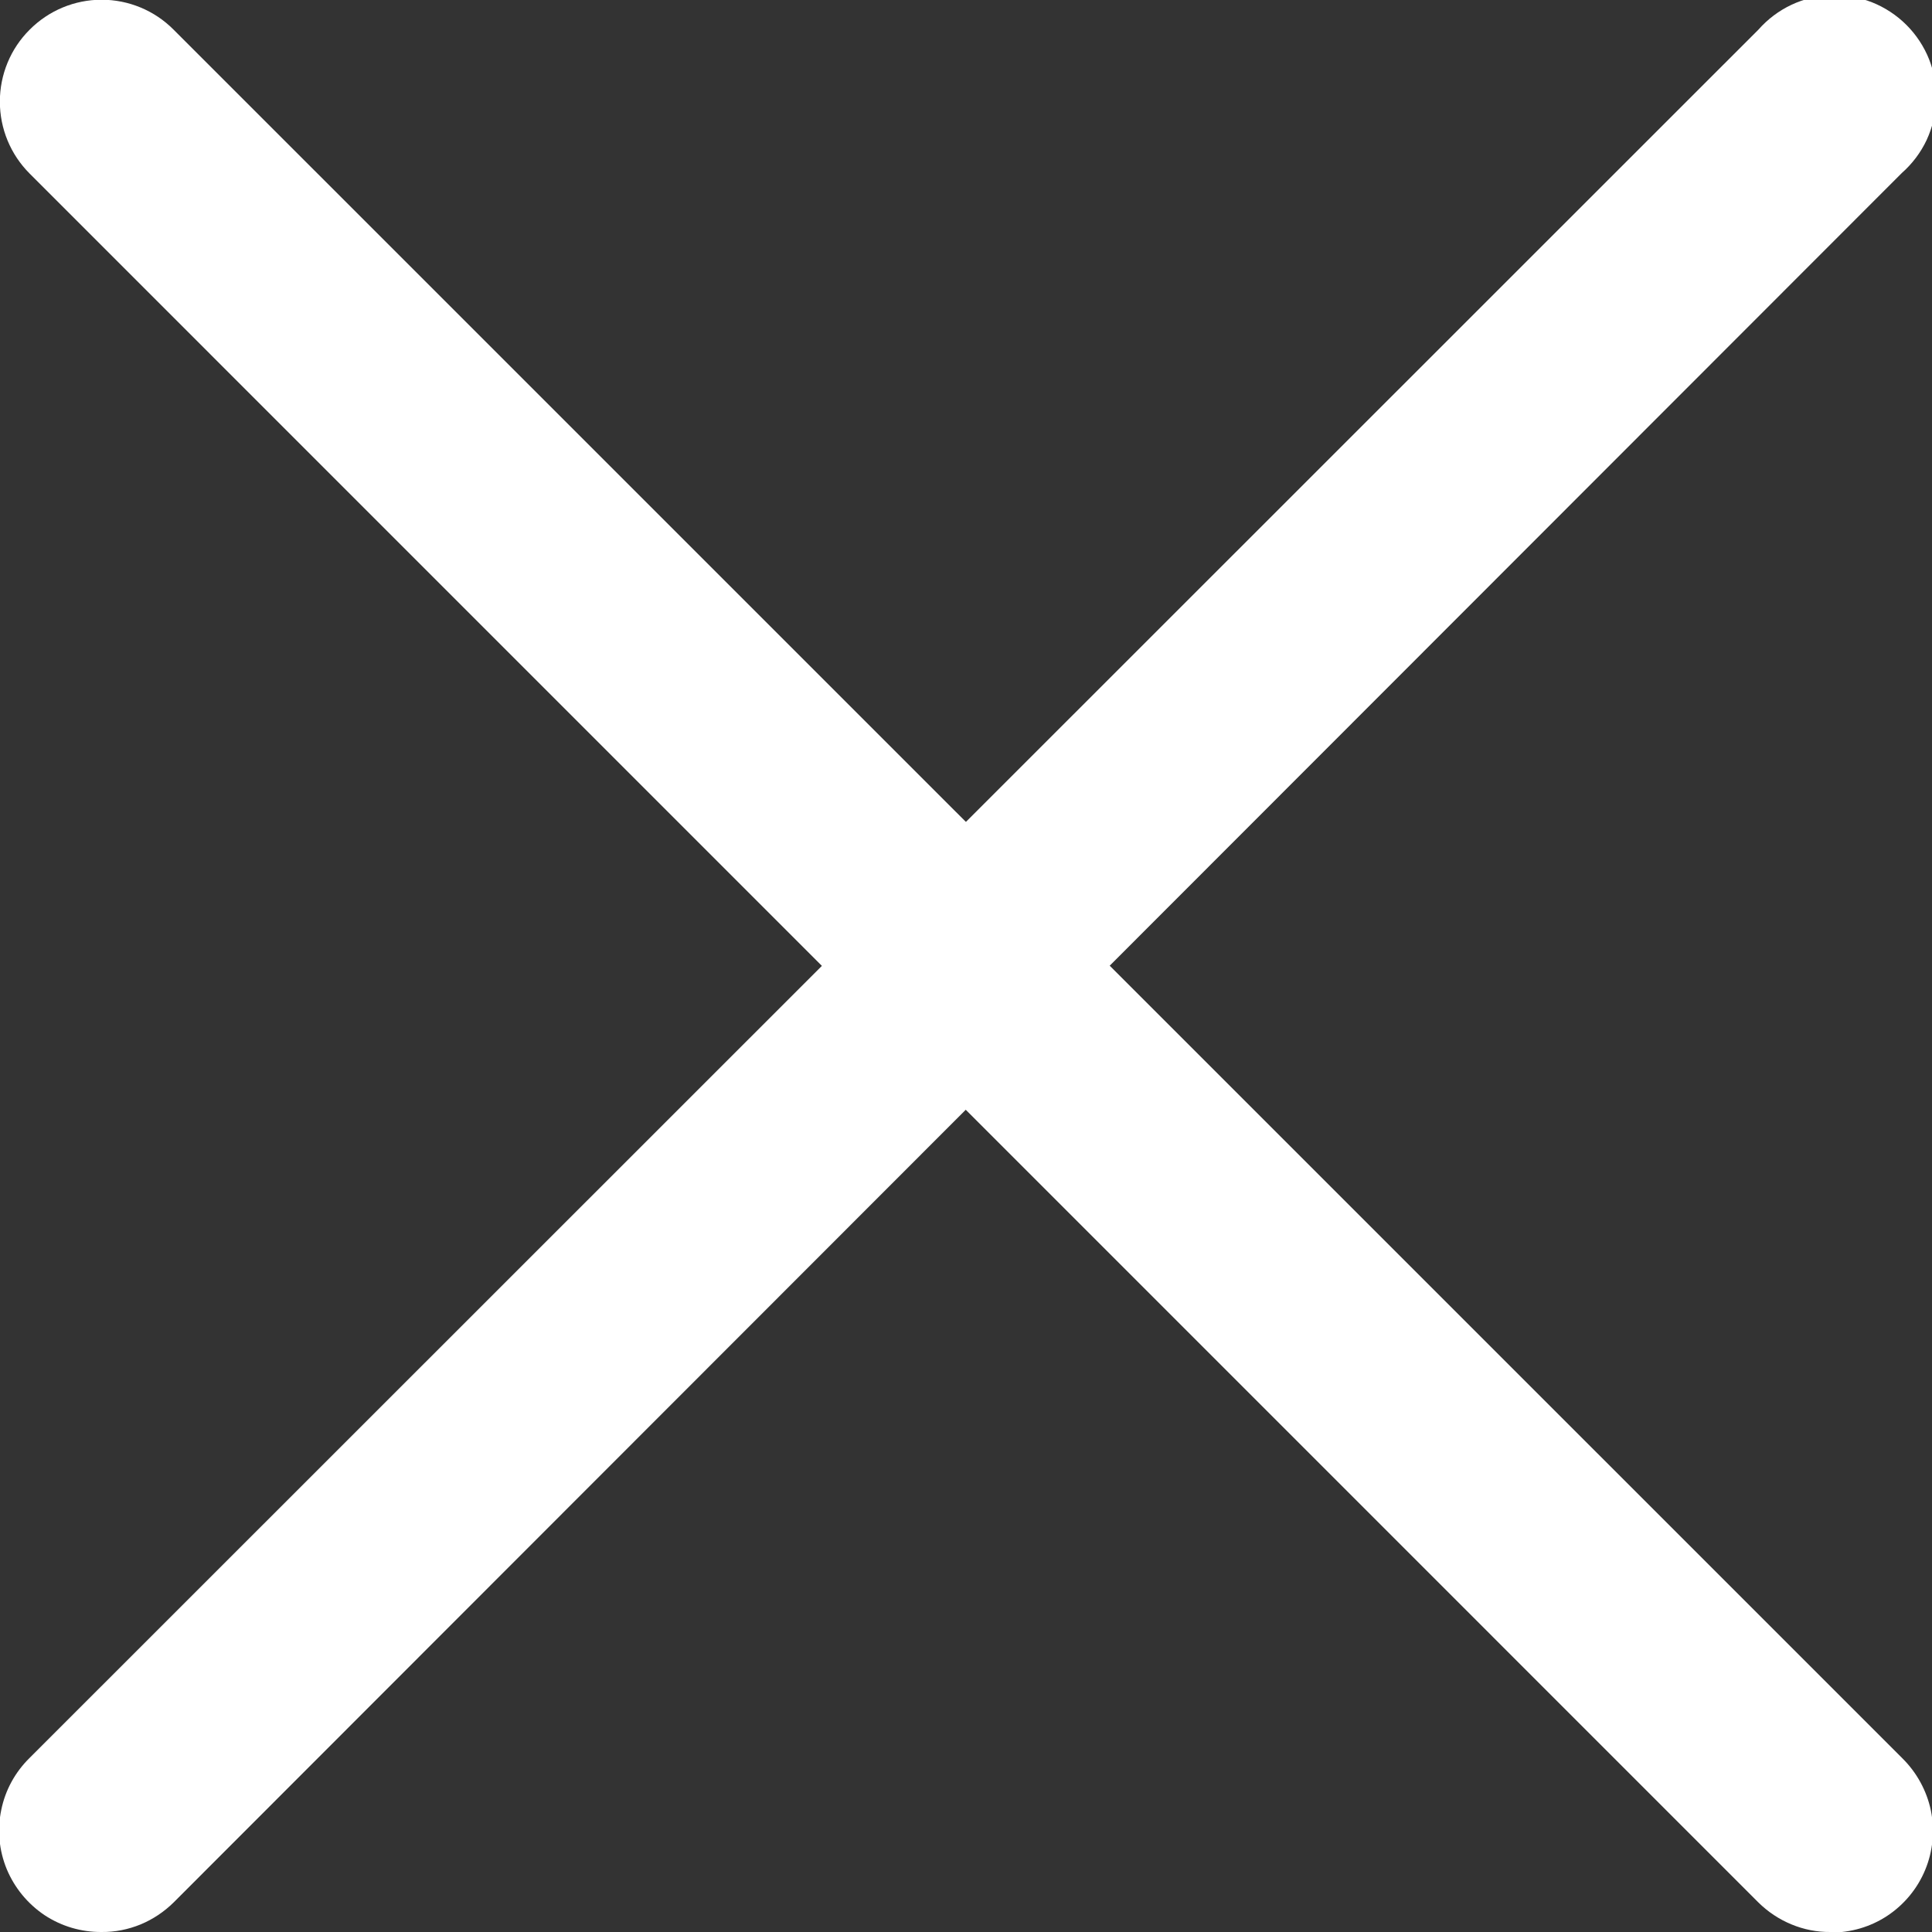
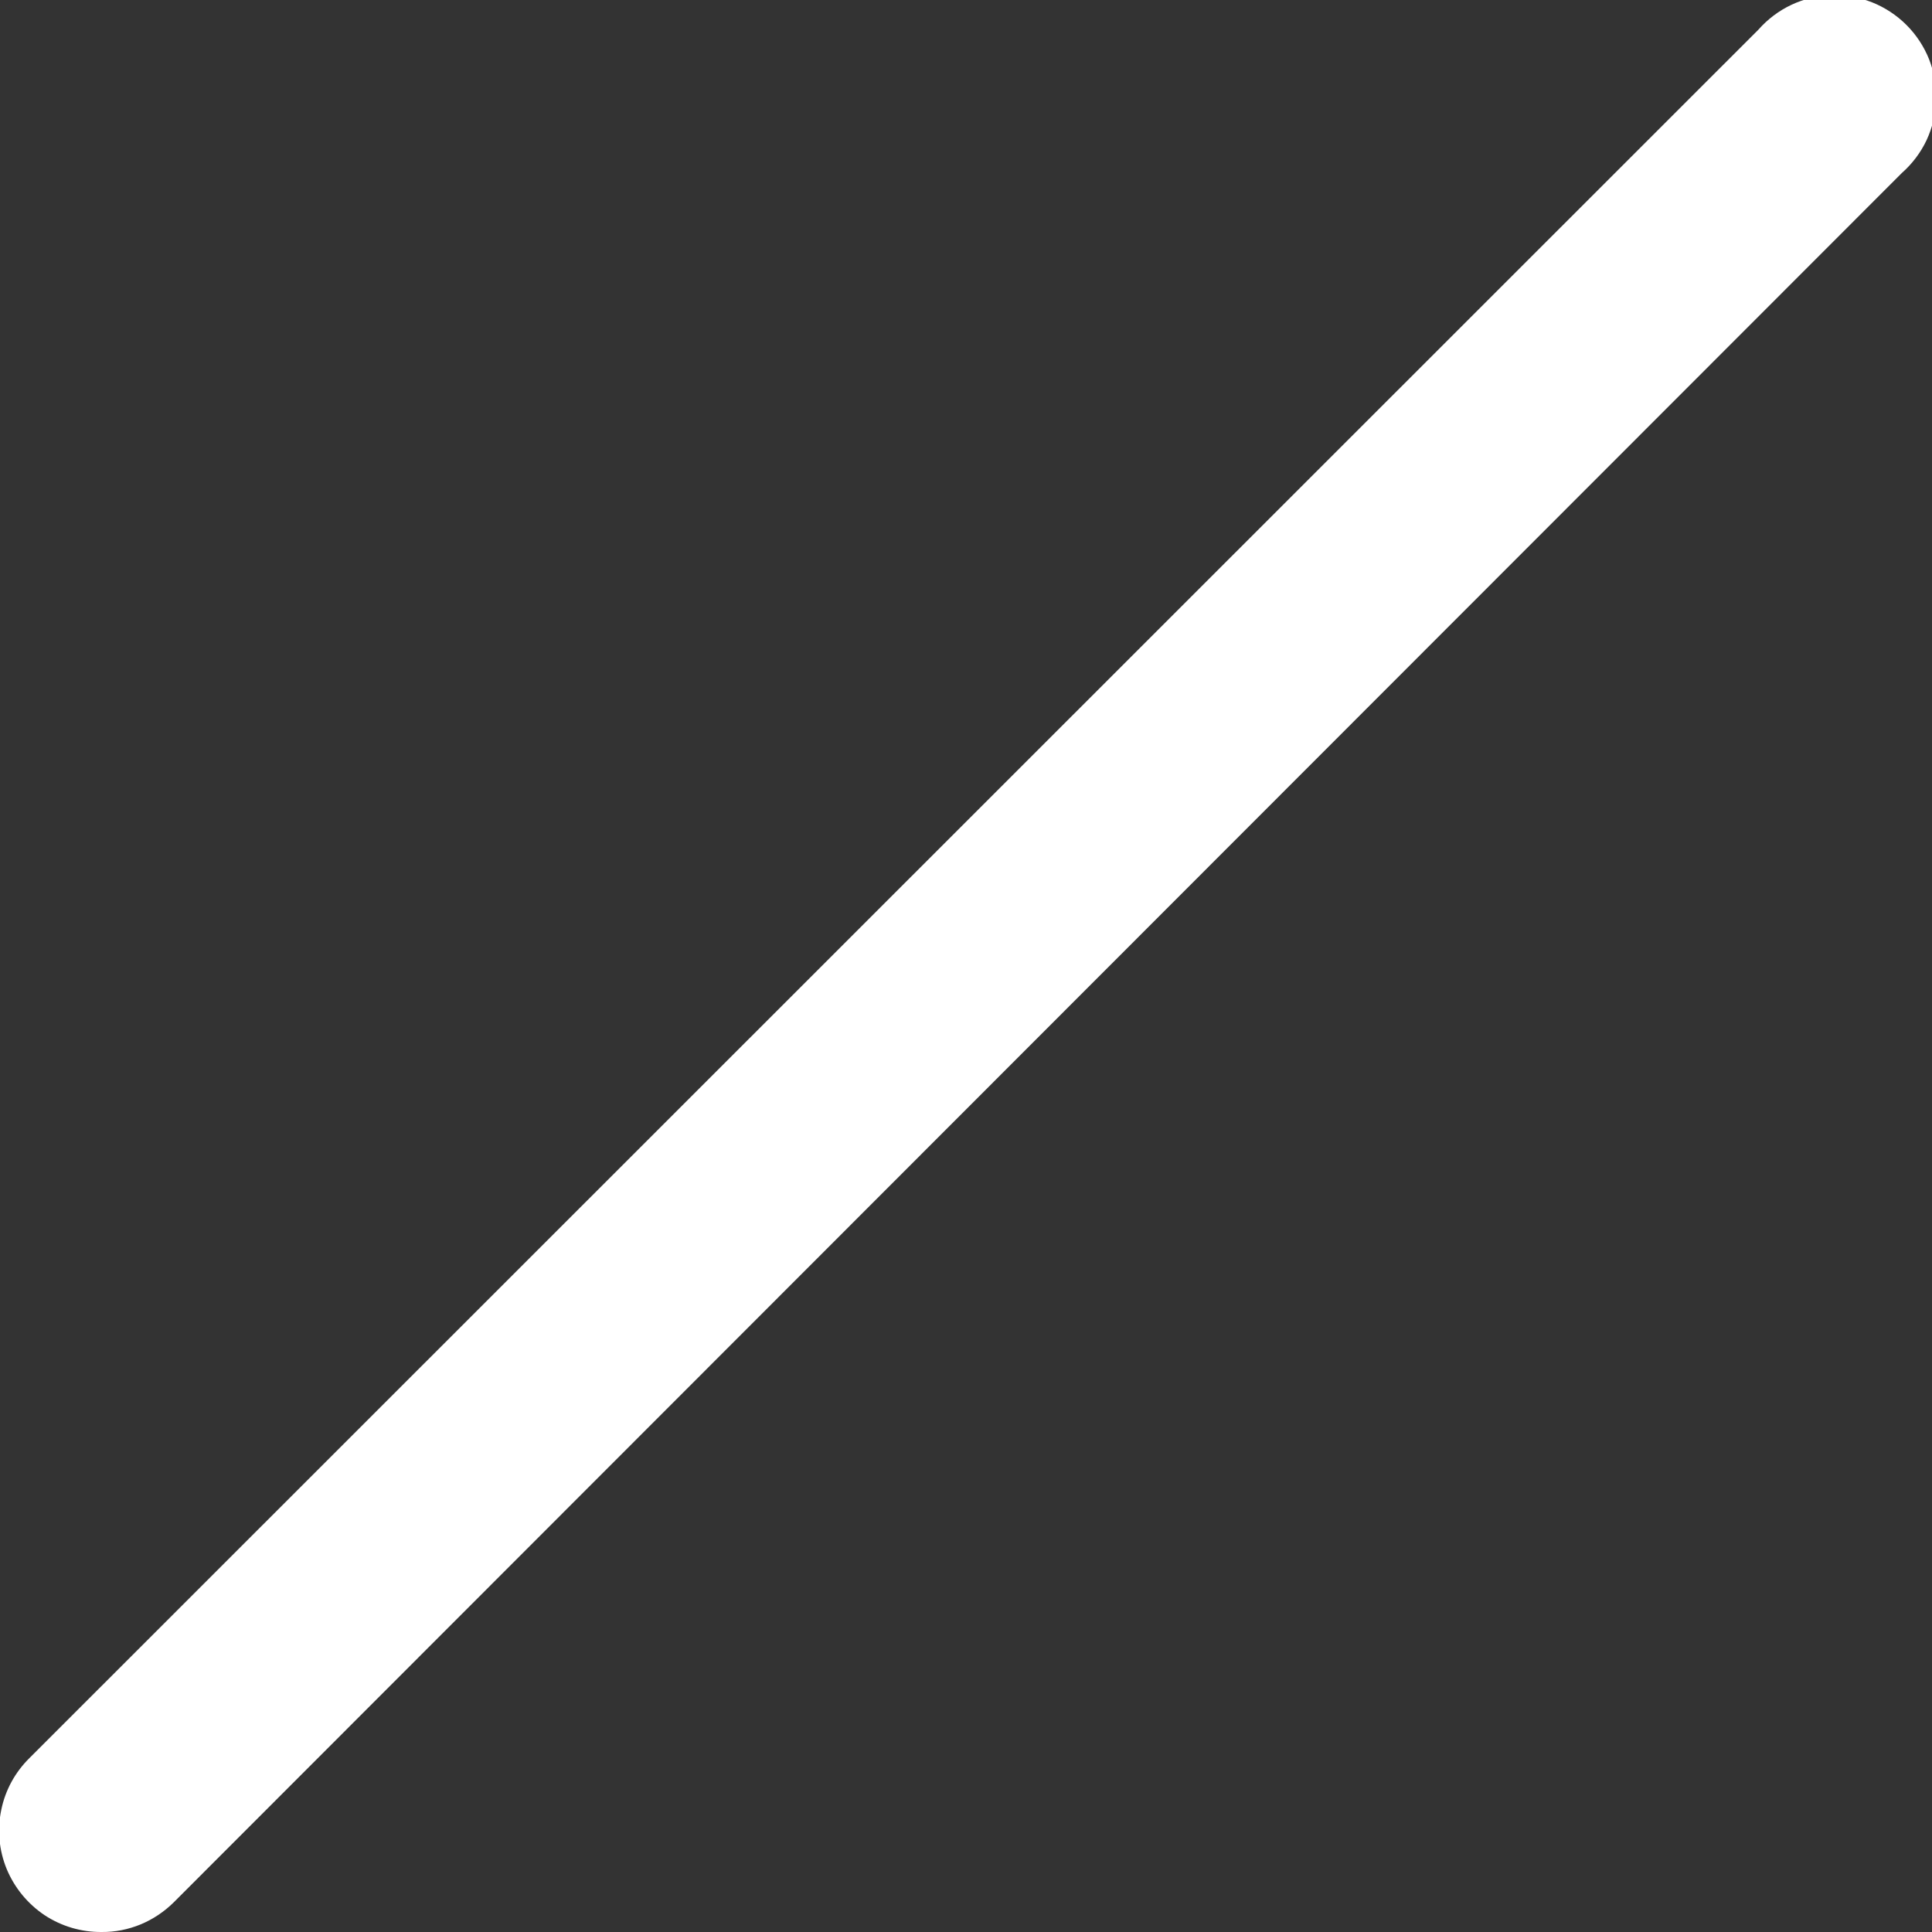
<svg xmlns="http://www.w3.org/2000/svg" width="14" height="14" viewBox="0 0 14 14" fill="none">
  <rect x="0" y="0" width="14" height="14" fill="#333333" stroke="none" />
  <g clip-path="url(#clip0_810_1488)">
-     <path d="M13.264 14C13.167 14.001 13.071 13.982 12.982 13.945C12.892 13.908 12.811 13.854 12.742 13.786L0.215 1.258C0.076 1.119 -0.001 0.932 -0.001 0.736C-0.001 0.541 0.076 0.353 0.215 0.215C0.353 0.076 0.541 -0.002 0.736 -0.002C0.932 -0.002 1.12 0.076 1.258 0.215L13.786 12.742C13.89 12.845 13.962 12.977 13.992 13.12C14.021 13.264 14.007 13.414 13.951 13.549C13.895 13.685 13.799 13.801 13.677 13.882C13.555 13.963 13.411 14.005 13.264 14.004V14Z" fill="white" />
    <path d="M0.736 14C0.589 14.001 0.446 13.959 0.323 13.878C0.201 13.796 0.106 13.681 0.049 13.545C-0.007 13.409 -0.021 13.26 0.009 13.116C0.038 12.972 0.11 12.841 0.215 12.738L12.742 0.215C12.809 0.139 12.89 0.078 12.981 0.035C13.072 -0.008 13.171 -0.031 13.271 -0.034C13.372 -0.038 13.472 -0.02 13.566 0.017C13.659 0.054 13.744 0.11 13.815 0.181C13.886 0.252 13.942 0.337 13.979 0.43C14.016 0.524 14.033 0.624 14.03 0.725C14.027 0.825 14.003 0.924 13.961 1.015C13.918 1.106 13.857 1.187 13.781 1.254L1.258 13.786C1.189 13.854 1.108 13.908 1.019 13.945C0.929 13.982 0.833 14.001 0.736 14Z" fill="white" />
  </g>
  <defs>
    <clipPath id="clip0_810_1488">
      <rect width="14" height="14" fill="white" />
    </clipPath>
  </defs>
</svg>